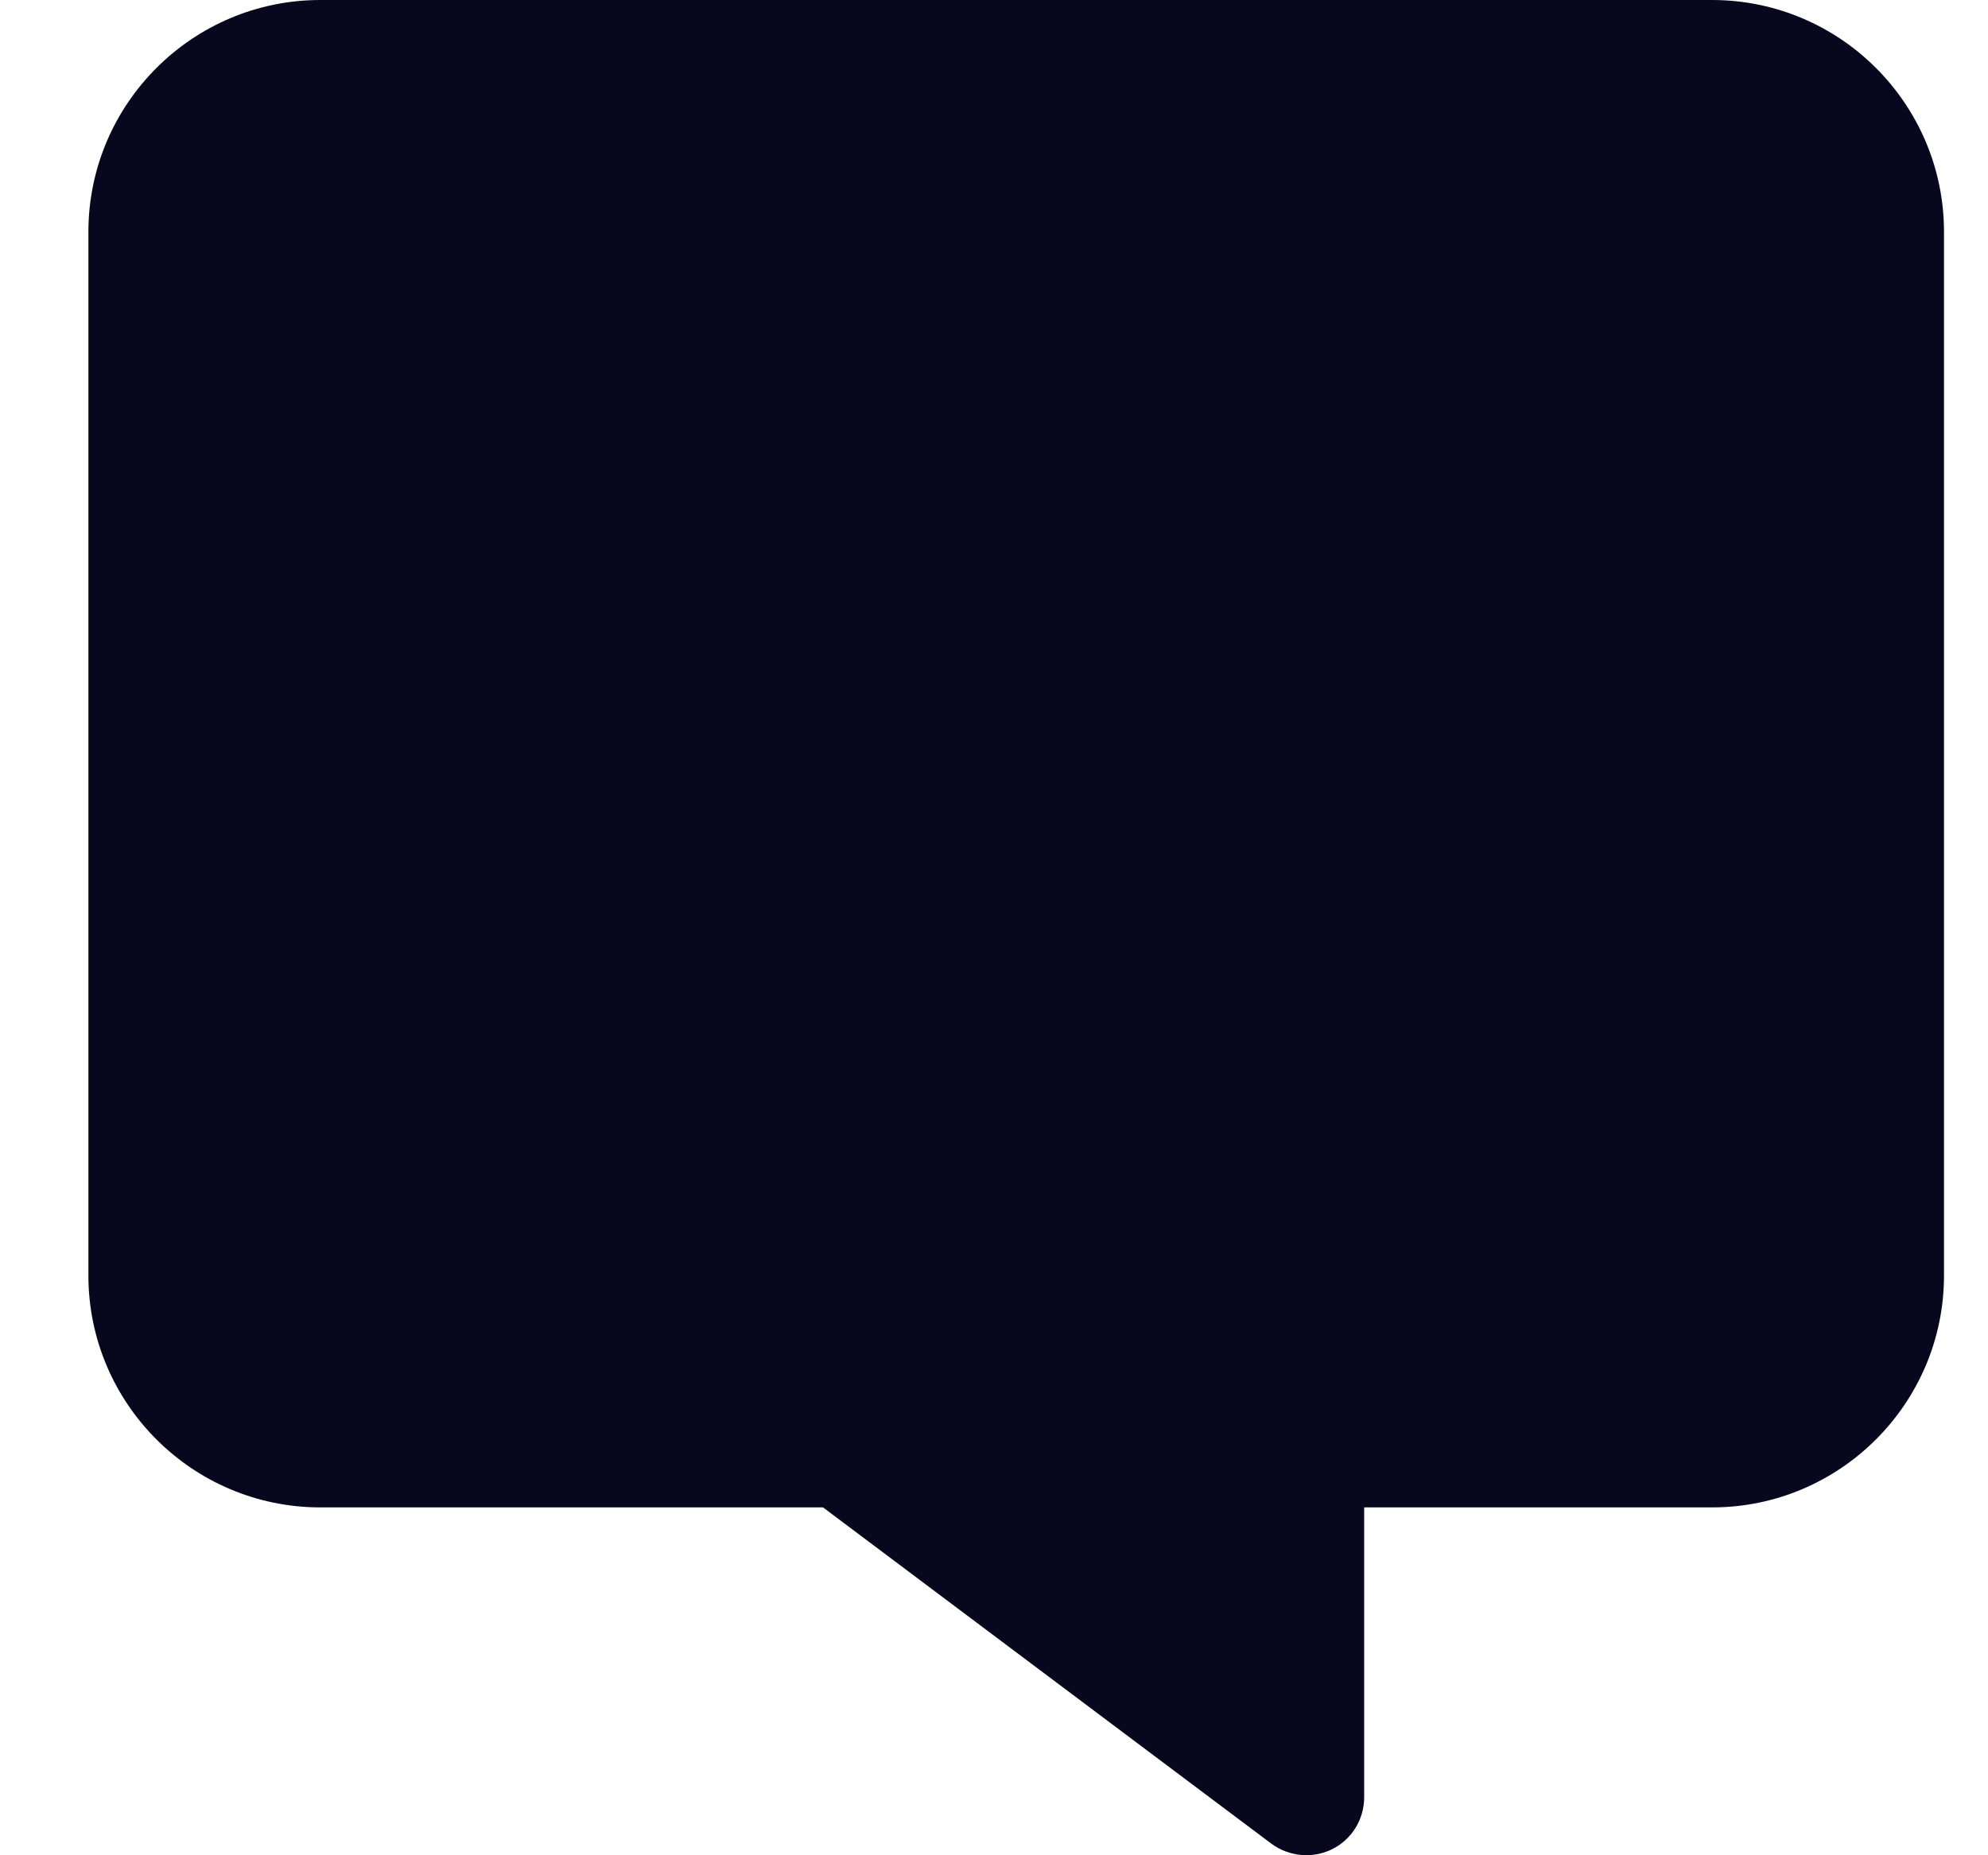
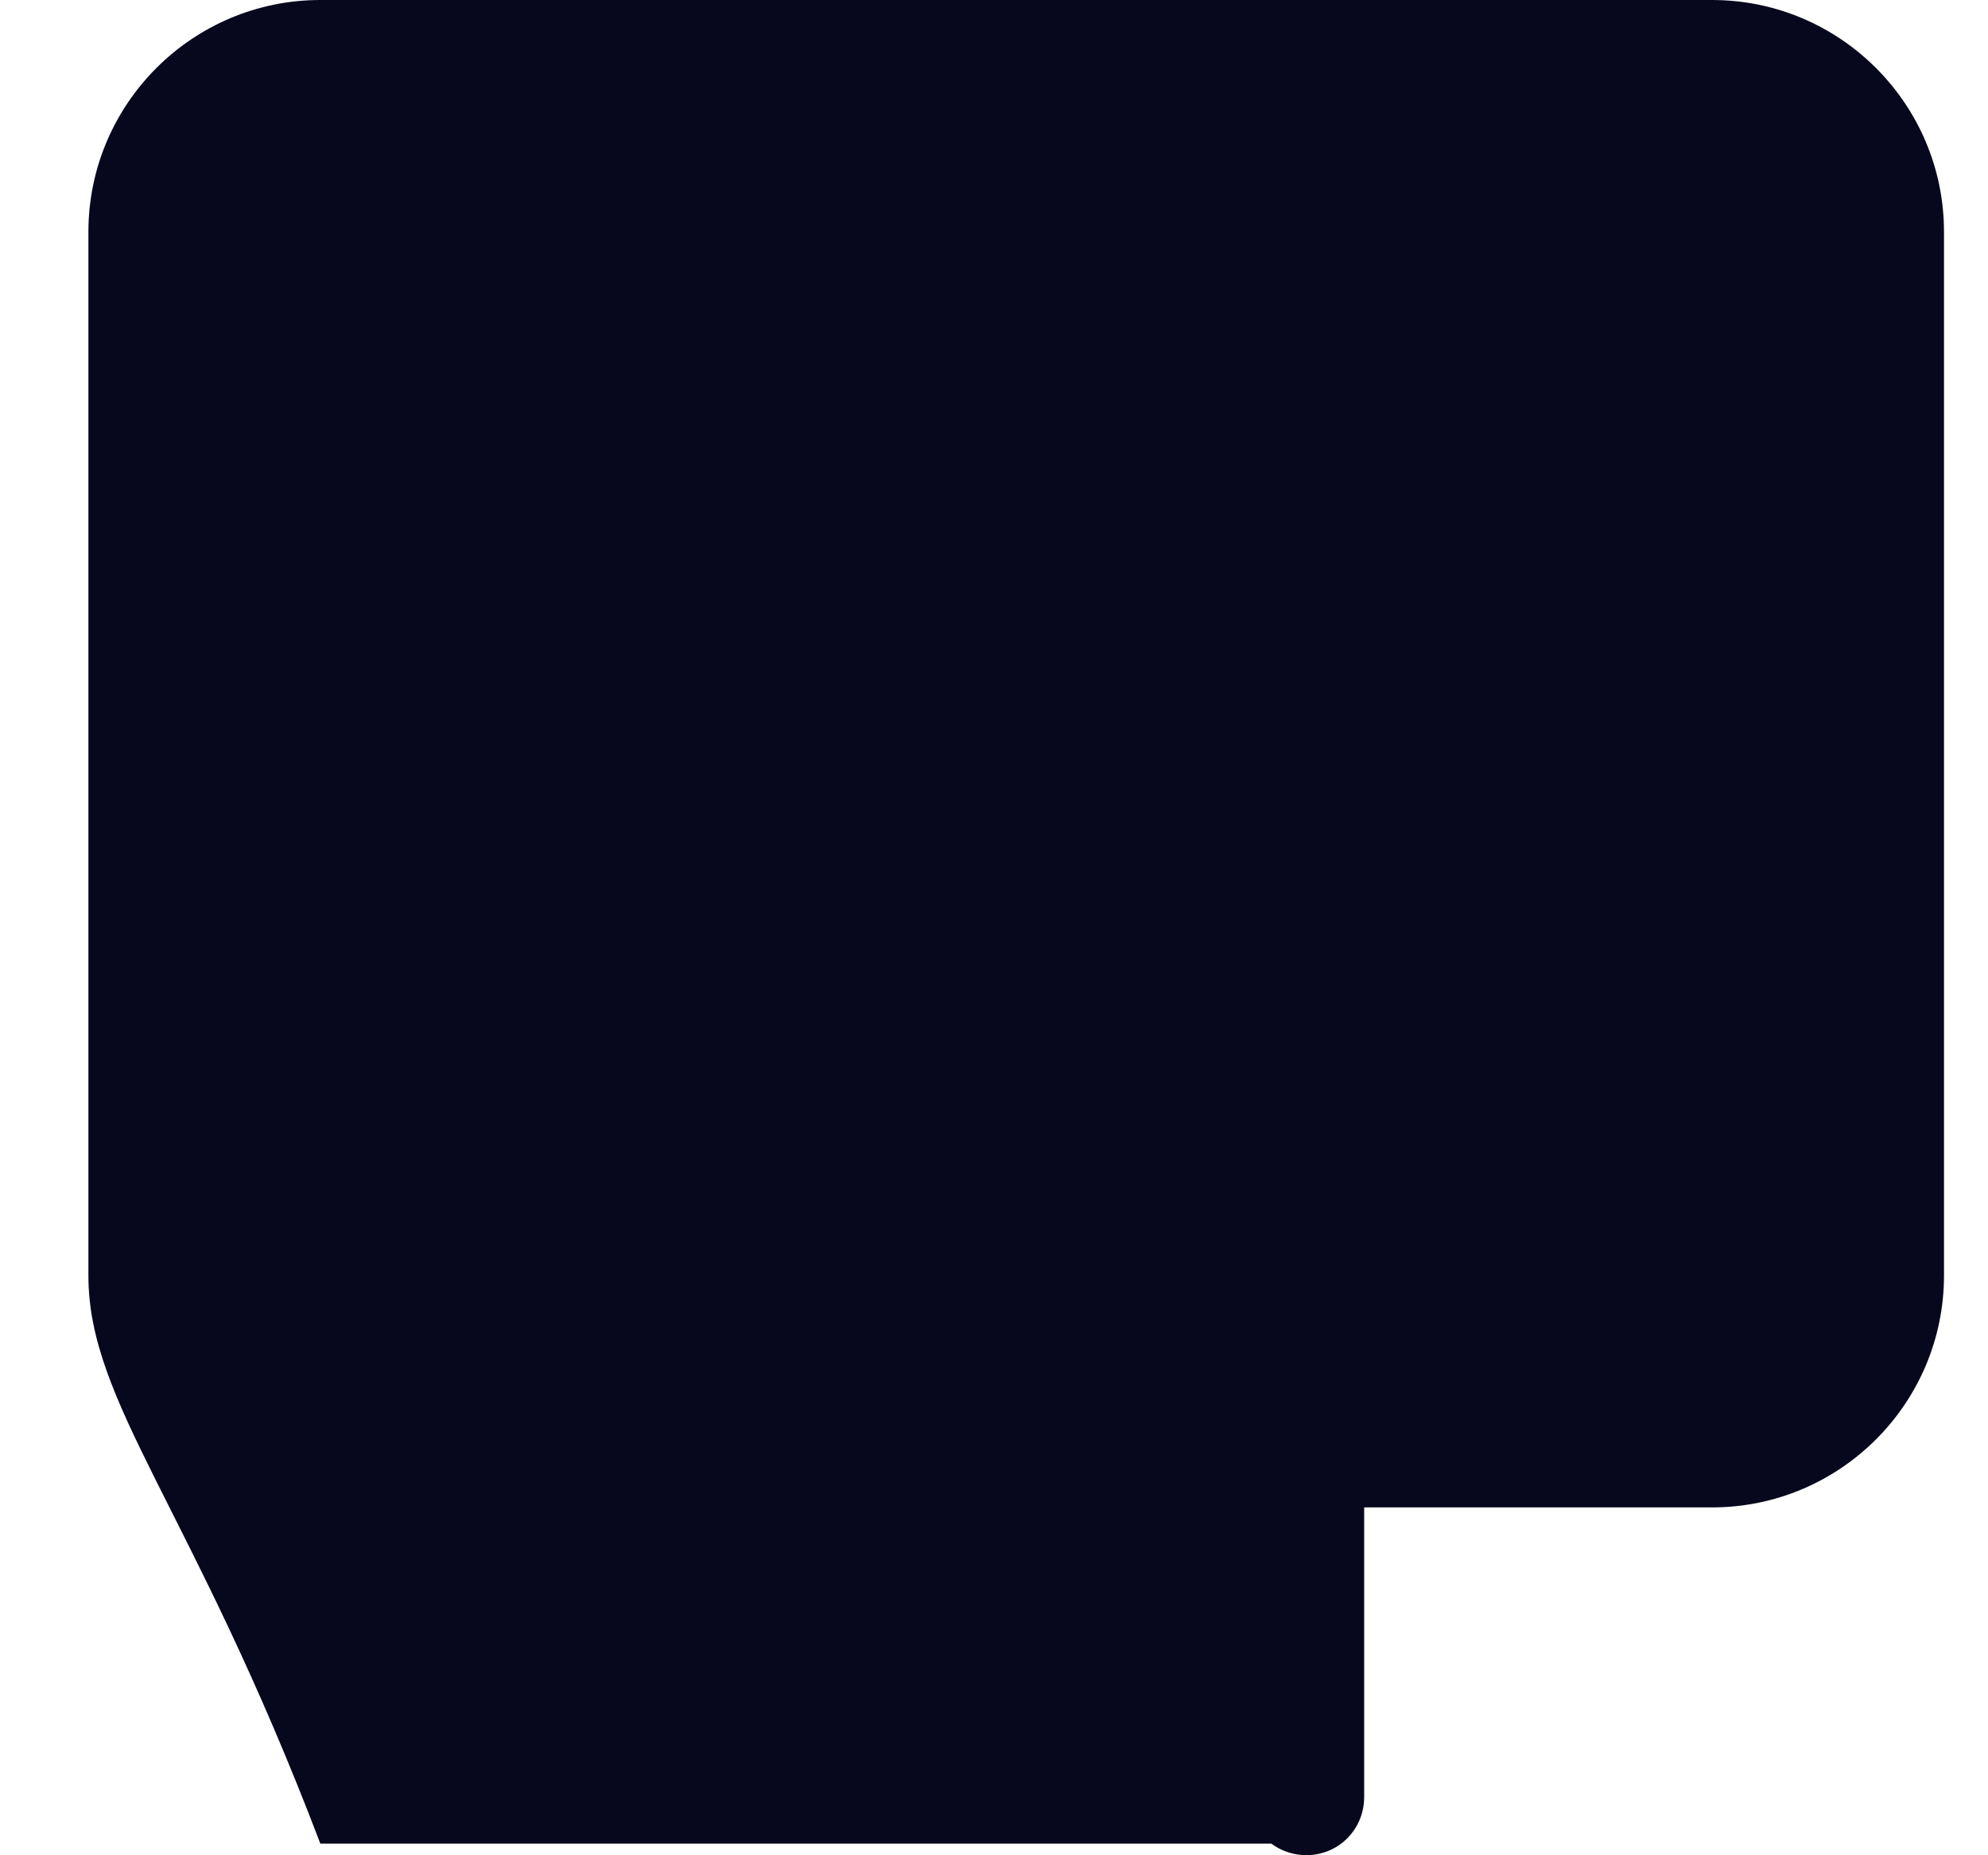
<svg xmlns="http://www.w3.org/2000/svg" width="15" height="14" viewBox="0 0 15 14" fill="none">
-   <path d="M12.918 0C13.883 0 14.668 0.785 14.668 1.75V9.625C14.668 10.59 13.883 11.375 12.918 11.375H10.293V13.562C10.293 13.729 10.2 13.88 10.052 13.954C9.904 14.027 9.726 14.011 9.592 13.912L6.21 11.375H2.417C1.452 11.375 0.667 10.59 0.667 9.625V1.75C0.667 0.785 1.452 0 2.417 0H12.918Z" fill="#07081D" />
+   <path d="M12.918 0C13.883 0 14.668 0.785 14.668 1.75V9.625C14.668 10.59 13.883 11.375 12.918 11.375H10.293V13.562C10.293 13.729 10.2 13.88 10.052 13.954C9.904 14.027 9.726 14.011 9.592 13.912H2.417C1.452 11.375 0.667 10.59 0.667 9.625V1.75C0.667 0.785 1.452 0 2.417 0H12.918Z" fill="#07081D" />
</svg>